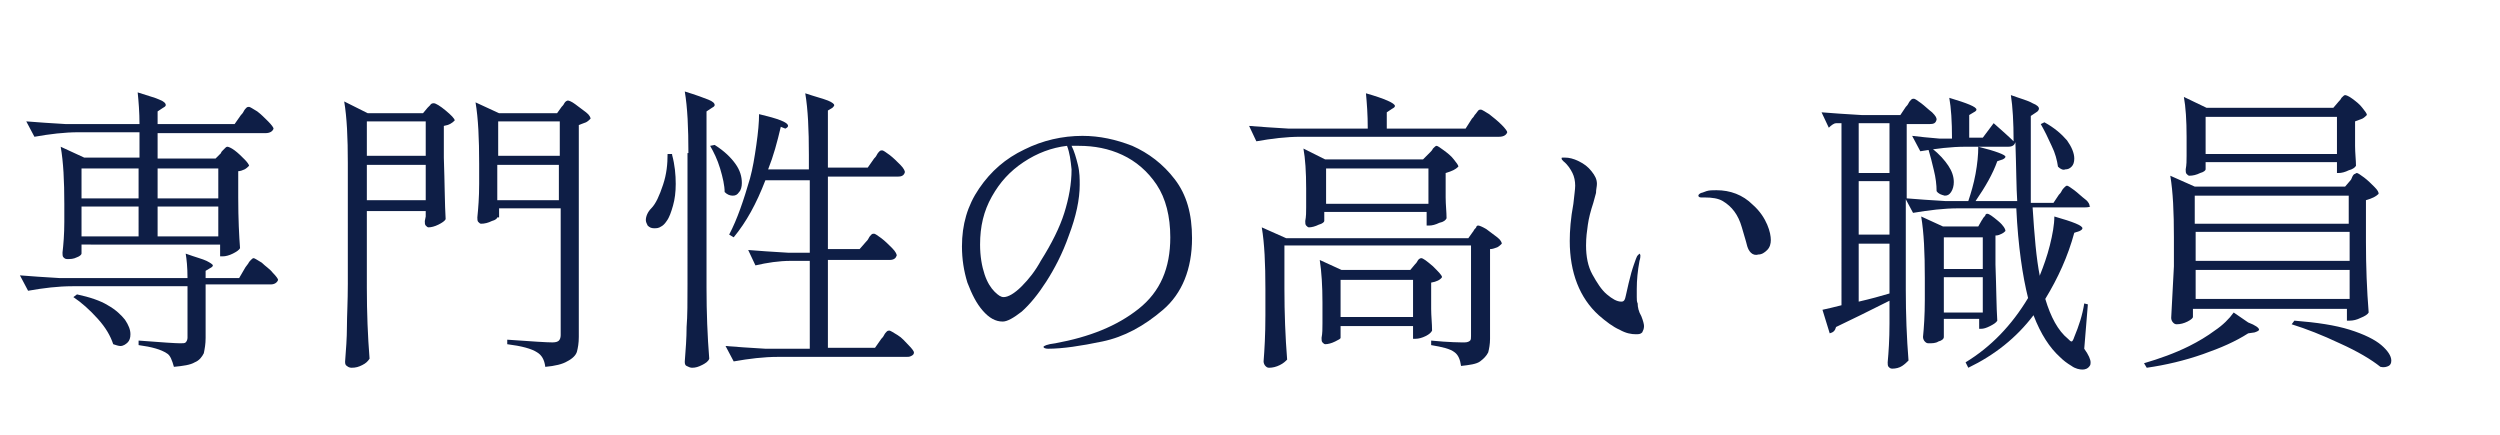
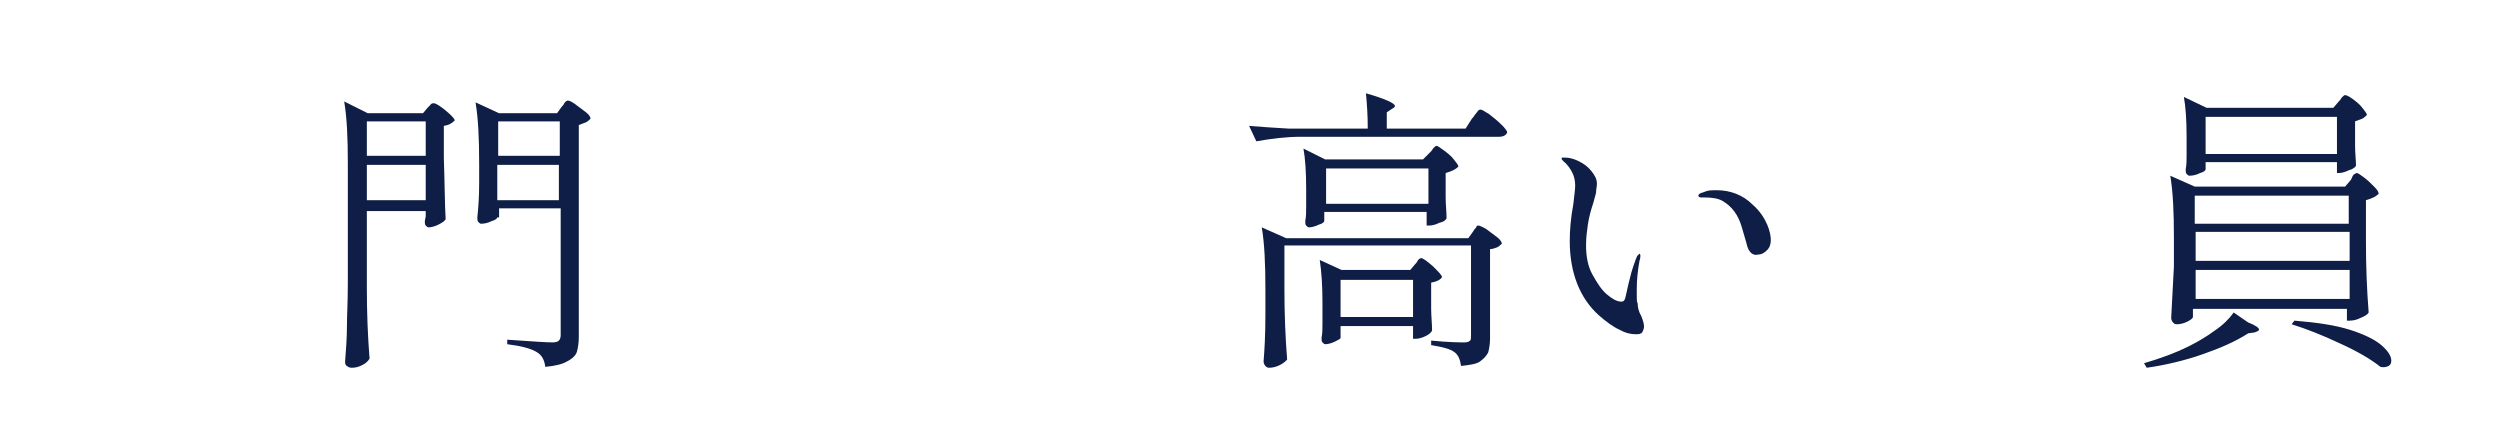
<svg xmlns="http://www.w3.org/2000/svg" version="1.1" id="レイヤー_1" x="0px" y="0px" viewBox="0 0 276 48" style="enable-background:new 0 0 276 48;" xml:space="preserve">
  <style type="text/css">
	.st0{enable-background:new    ;}
	.st1{fill:#0E1E46;}
</style>
  <g class="st0">
-     <path class="st1" d="M27.1,29.5c0.1-0.1,0.2-0.3,0.3-0.4c0.1-0.2,0.2-0.3,0.3-0.4c0.1-0.1,0.2-0.2,0.3-0.2c0.1,0,0.4,0.2,0.9,0.5   c0.4,0.4,0.9,0.7,1.2,1.1c0.4,0.4,0.6,0.7,0.6,0.8c-0.1,0.3-0.4,0.5-0.8,0.5h-7.2v5.9c0,0.7-0.1,1.2-0.2,1.7c-0.2,0.4-0.5,0.8-1,1   c-0.5,0.3-1.3,0.4-2.3,0.5c-0.2-0.7-0.4-1.3-0.8-1.5c-0.6-0.4-1.6-0.7-3.1-0.9v-0.5c2.6,0.2,4.1,0.3,4.6,0.3c0.3,0,0.5,0,0.6-0.1   c0.1-0.1,0.2-0.3,0.2-0.5v-5.7H8c-1.6,0-3.2,0.2-4.9,0.5l-0.9-1.7c1.2,0.1,2.7,0.2,4.4,0.3h14.1c0-1.2-0.1-2.1-0.2-2.7   c1.1,0.4,1.9,0.6,2.3,0.8c0.4,0.2,0.7,0.4,0.7,0.5c0,0.1-0.1,0.2-0.3,0.3l-0.5,0.3v0.8h3.7L27.1,29.5z M24.4,16.9   c0-0.1,0.1-0.2,0.2-0.3c0.1-0.1,0.2-0.2,0.3-0.3c0.1-0.1,0.2-0.1,0.2-0.1c0.1,0,0.4,0.1,0.8,0.4c0.4,0.3,0.7,0.6,1.1,1   c0.3,0.3,0.5,0.6,0.5,0.7c-0.1,0.1-0.3,0.3-0.5,0.4c-0.2,0.1-0.5,0.2-0.7,0.2v2.9c0,2.4,0.1,4.3,0.2,5.6c-0.1,0.2-0.4,0.4-0.8,0.6   c-0.4,0.2-0.8,0.3-1.1,0.3h-0.3v-1.3H9v1c0,0.1-0.2,0.3-0.5,0.4c-0.4,0.2-0.7,0.2-1.1,0.2c-0.2,0-0.3-0.1-0.4-0.2   c-0.1-0.1-0.1-0.3-0.1-0.5c0.1-0.9,0.2-2,0.2-3.4v-2c0-2.5-0.1-4.6-0.4-6.3l2.6,1.2h6.1v-2.8H8.7c-1.6,0-3.2,0.2-4.9,0.5l-0.9-1.7   c1.2,0.1,2.7,0.2,4.4,0.3h8.1c0-1.3-0.1-2.5-0.2-3.5c1.2,0.4,2,0.6,2.4,0.8c0.5,0.2,0.7,0.4,0.7,0.6c0,0.1-0.1,0.2-0.3,0.3   l-0.6,0.4v1.4h8.5l0.7-1c0.1-0.1,0.2-0.2,0.3-0.4c0.1-0.2,0.2-0.3,0.3-0.4c0.1-0.1,0.2-0.1,0.3-0.1c0.1,0,0.4,0.2,0.9,0.5   c0.4,0.3,0.8,0.7,1.2,1.1c0.4,0.4,0.6,0.7,0.6,0.8c-0.1,0.3-0.4,0.5-0.9,0.5H17.4v2.8h6.4L24.4,16.9z M8.5,32.5   c1.4,0.3,2.6,0.7,3.4,1.2c0.9,0.5,1.5,1.1,1.9,1.6c0.4,0.6,0.6,1.1,0.6,1.6c0,0.4-0.1,0.7-0.3,0.9c-0.2,0.2-0.5,0.4-0.8,0.4   c-0.2,0-0.5-0.1-0.8-0.2c-0.3-0.9-0.8-1.8-1.7-2.8c-0.9-1-1.8-1.8-2.7-2.4L8.5,32.5z M15.3,21.9v-3.3H9v3.3H15.3z M15.3,22.8H9v3.3   h6.3V22.8z M24.1,21.9v-3.3h-6.7v3.3H24.1z M17.4,22.8v3.3h6.7v-3.3H17.4z" />
    <path class="st1" d="M40.5,31.8c0,2.7,0.1,5.3,0.3,7.8c-0.2,0.3-0.4,0.5-0.8,0.7c-0.4,0.2-0.7,0.3-1.2,0.3c-0.2,0-0.4-0.1-0.5-0.2   c-0.2-0.1-0.2-0.3-0.2-0.5c0.1-1.3,0.2-2.6,0.2-3.8s0.1-2.8,0.1-4.8V18c0-2.8-0.1-5-0.4-6.8l2.6,1.3h6.1l0.5-0.6   c0.1-0.1,0.2-0.2,0.3-0.3c0.1-0.2,0.3-0.2,0.4-0.2c0.2,0,0.7,0.3,1.3,0.8c0.6,0.5,1,0.9,1,1.1c-0.3,0.3-0.6,0.5-1.2,0.6v3.5   c0.1,2.9,0.1,5.2,0.2,6.8c-0.1,0.2-0.4,0.4-0.8,0.6c-0.4,0.2-0.8,0.3-1.1,0.3c-0.1,0-0.2-0.1-0.3-0.2s-0.1-0.3-0.1-0.5l0.1-0.5   v-0.6h-6.5V31.8z M47,17.2v-3.8h-6.5v3.8H47z M40.5,18.2v3.9H47v-3.9H40.5z M54.9,24c0,0.1-0.2,0.3-0.6,0.4   c-0.4,0.2-0.8,0.3-1.2,0.3c-0.1,0-0.2-0.1-0.3-0.2s-0.1-0.3-0.1-0.5c0.1-1,0.2-2.2,0.2-3.7v-2.2c0-2.8-0.1-5-0.4-6.8l2.6,1.2h6.4   l0.5-0.7c0.1-0.1,0.2-0.2,0.3-0.4c0.1-0.2,0.3-0.3,0.4-0.3c0.1,0,0.4,0.1,0.8,0.4c0.4,0.3,0.8,0.6,1.2,0.9c0.4,0.3,0.5,0.6,0.5,0.7   c-0.1,0.1-0.3,0.3-0.5,0.4c-0.3,0.1-0.5,0.2-0.8,0.3v23.4c0,0.7-0.1,1.2-0.2,1.6s-0.5,0.8-1.1,1.1c-0.5,0.3-1.3,0.5-2.4,0.6   c-0.1-0.8-0.4-1.3-0.9-1.6c-0.6-0.4-1.7-0.7-3.3-0.9v-0.5c2.8,0.2,4.4,0.3,5,0.3c0.4,0,0.6-0.1,0.7-0.2c0.1-0.1,0.2-0.3,0.2-0.6   v-14h-6.8V24z M61.8,17.2v-3.8h-6.8v3.8H61.8z M54.9,18.2v3.9h6.8v-3.9H54.9z" />
-     <path class="st1" d="M74.2,17.1c0.3,1.1,0.4,2.2,0.4,3.2c0,0.9-0.1,1.7-0.3,2.4c-0.2,0.7-0.4,1.3-0.7,1.7c-0.2,0.3-0.4,0.5-0.6,0.6   c-0.3,0.2-0.5,0.2-0.8,0.2c-0.3,0-0.5-0.1-0.7-0.3c-0.1-0.2-0.2-0.4-0.2-0.6c0-0.4,0.2-0.9,0.6-1.3c0.5-0.5,0.9-1.4,1.3-2.6   c0.4-1.2,0.5-2.3,0.5-3.4H74.2z M76,16.9c0-2.8-0.1-5-0.4-6.8c1.3,0.4,2.1,0.7,2.6,0.9c0.5,0.2,0.7,0.4,0.7,0.6   c0,0.1-0.1,0.2-0.3,0.3L78,12.3v19.5c0,2.7,0.1,5.3,0.3,7.8c-0.1,0.3-0.4,0.5-0.8,0.7c-0.4,0.2-0.7,0.3-1.1,0.3   c-0.2,0-0.4-0.1-0.6-0.2c-0.2-0.1-0.2-0.3-0.2-0.5c0.1-1.3,0.2-2.6,0.2-3.8c0.1-1.2,0.1-2.8,0.1-4.8V16.9z M78.9,16   c1.1,0.7,1.8,1.4,2.3,2.1c0.5,0.7,0.7,1.4,0.7,2.1c0,0.4-0.1,0.8-0.3,1c-0.2,0.3-0.4,0.4-0.7,0.4c-0.3,0-0.6-0.1-0.9-0.4   c0-0.7-0.2-1.6-0.5-2.6c-0.3-1-0.7-1.8-1.1-2.5L78.9,16z M95.6,26.7c0.1-0.1,0.2-0.2,0.3-0.4c0.1-0.2,0.2-0.3,0.3-0.4   c0.1-0.1,0.2-0.1,0.3-0.1c0.1,0,0.4,0.2,0.8,0.5s0.8,0.7,1.2,1.1c0.4,0.4,0.5,0.7,0.5,0.8c-0.1,0.3-0.3,0.5-0.8,0.5h-6.8v9.7h5.2   l0.7-1c0.1-0.1,0.2-0.2,0.3-0.4c0.1-0.2,0.2-0.3,0.3-0.4c0.1-0.1,0.2-0.1,0.3-0.1c0.1,0,0.4,0.2,0.9,0.5s0.8,0.7,1.2,1.1   c0.4,0.4,0.6,0.7,0.6,0.8c0,0.2-0.1,0.3-0.3,0.4c-0.2,0.1-0.3,0.1-0.5,0.1H85.9c-1.6,0-3.2,0.2-4.9,0.5l-0.9-1.7   c1.2,0.1,2.7,0.2,4.4,0.3h4.9v-9.7h-2.1c-1.3,0-2.6,0.2-3.9,0.5l-0.8-1.7c1.2,0.1,2.7,0.2,4.4,0.3h2.4v-8h-4.9   c-1,2.6-2.1,4.6-3.5,6.3l-0.5-0.3c0.9-1.7,1.6-3.8,2.3-6.2c0.3-1.1,0.5-2.3,0.7-3.7c0.2-1.4,0.3-2.5,0.3-3.4   c2.1,0.5,3.2,0.9,3.2,1.3c0,0.1-0.1,0.2-0.3,0.3L86.2,14c-0.4,1.7-0.8,3.2-1.4,4.7h4.5v-1.6c0-2.8-0.1-5-0.4-6.8   c1.2,0.4,2,0.6,2.5,0.8s0.7,0.4,0.7,0.5c0,0.1-0.1,0.2-0.2,0.3l-0.5,0.3v6.3h4.4l0.7-1c0.1-0.1,0.2-0.2,0.3-0.4   c0.1-0.2,0.2-0.3,0.3-0.4c0.1-0.1,0.2-0.1,0.3-0.1c0.1,0,0.4,0.2,0.8,0.5c0.4,0.3,0.8,0.7,1.2,1.1c0.4,0.4,0.5,0.7,0.5,0.8   c-0.1,0.4-0.4,0.5-0.8,0.5h-7.7v8h3.5L95.6,26.7z" />
-     <path class="st1" d="M125,16.1c1.8,0.8,3.4,2,4.7,3.7c1.3,1.7,1.9,3.8,1.9,6.5c0,3.4-1.1,6.1-3.2,7.9s-4.3,3-6.7,3.5   c-2.4,0.5-4.4,0.8-6,0.8c-0.3,0-0.5-0.1-0.5-0.2c0-0.1,0.4-0.3,1.3-0.4c3.8-0.7,6.8-1.9,9.2-3.8s3.5-4.5,3.5-7.9   c0-2.3-0.5-4.3-1.5-5.8c-1-1.5-2.3-2.6-3.8-3.3c-1.5-0.7-3.1-1-4.8-1c-0.4,0-0.6,0-0.8,0c0.3,0.6,0.5,1.3,0.7,2.1   c0.2,0.8,0.2,1.6,0.2,2.2c0,1.6-0.4,3.5-1.2,5.6c-0.7,2-1.6,3.7-2.5,5.1c-0.9,1.4-1.8,2.5-2.7,3.3c-0.9,0.7-1.6,1.1-2.1,1.1   c-0.8,0-1.5-0.4-2.2-1.2c-0.7-0.8-1.2-1.8-1.7-3.1c-0.4-1.3-0.6-2.6-0.6-4c0-2.4,0.6-4.5,1.9-6.4c1.3-1.9,2.9-3.3,5-4.3   c2-1,4.2-1.5,6.4-1.5C121.4,15,123.2,15.4,125,16.1z M117.8,16.1c-1.7,0.2-3.3,0.8-4.8,1.8c-1.5,1-2.6,2.2-3.5,3.8   c-0.9,1.6-1.3,3.3-1.3,5.3c0,1.3,0.2,2.4,0.5,3.3c0.3,0.9,0.7,1.5,1.1,1.9s0.7,0.6,1,0.6c0.5,0,1.2-0.4,2-1.2   c0.8-0.8,1.5-1.7,2.1-2.8c1.2-1.9,2.1-3.7,2.6-5.3c0.5-1.6,0.8-3.2,0.8-4.8C118.2,17.7,118.1,16.9,117.8,16.1z" />
    <path class="st1" d="M162.5,13.1c0.1-0.1,0.2-0.2,0.3-0.4c0.2-0.2,0.3-0.4,0.4-0.5c0.1-0.1,0.2-0.1,0.3-0.1c0.1,0,0.4,0.2,0.9,0.5   c0.5,0.4,0.9,0.7,1.4,1.2c0.4,0.4,0.6,0.7,0.6,0.8c-0.1,0.3-0.4,0.5-0.9,0.5h-21.9c-1.6,0-3.2,0.2-4.9,0.5l-0.8-1.7   c1.2,0.1,2.7,0.2,4.4,0.3h8.7c0-1.6-0.1-2.8-0.2-3.9c2.1,0.6,3.2,1.1,3.2,1.4c0,0.1-0.1,0.2-0.3,0.3l-0.6,0.4v1.8h8.7L162.5,13.1z    M141.8,31.9c0,2.7,0.1,5.3,0.3,7.8c-0.2,0.2-0.4,0.4-0.8,0.6c-0.4,0.2-0.8,0.3-1.2,0.3c-0.2,0-0.3-0.1-0.4-0.2   c-0.1-0.1-0.2-0.3-0.2-0.5c0.1-1.3,0.2-2.9,0.2-5.1v-2.9c0-2.8-0.1-5-0.4-6.8l2.7,1.2h20.1l0.5-0.7c0.1-0.1,0.1-0.2,0.2-0.3   c0.1-0.1,0.2-0.2,0.2-0.3c0.1-0.1,0.1-0.1,0.2-0.1c0.1,0,0.4,0.1,0.9,0.4c0.4,0.3,0.8,0.6,1.2,0.9c0.4,0.3,0.5,0.6,0.5,0.7   c-0.1,0.1-0.3,0.3-0.5,0.4c-0.3,0.1-0.5,0.2-0.8,0.2v9.9c0,0.6-0.1,1.1-0.2,1.5c-0.2,0.4-0.5,0.7-0.9,1s-1.2,0.4-2.1,0.5   c-0.1-0.7-0.3-1.2-0.7-1.5c-0.5-0.4-1.4-0.6-2.6-0.8v-0.5c2,0.2,3.3,0.2,3.7,0.2c0.3,0,0.5-0.1,0.6-0.2c0.1-0.1,0.1-0.3,0.1-0.5   v-10h-20.6V31.9z M157.9,16.8c0.1-0.1,0.2-0.2,0.3-0.4c0.2-0.2,0.3-0.3,0.4-0.3c0.1,0,0.4,0.2,0.8,0.5c0.4,0.3,0.8,0.6,1.1,1   c0.3,0.4,0.5,0.6,0.5,0.8c-0.3,0.3-0.7,0.5-1.4,0.7v1.7l0,1c0,0.8,0.1,1.6,0.1,2.3c-0.1,0.2-0.3,0.4-0.8,0.5   c-0.4,0.2-0.8,0.3-1.1,0.3h-0.3v-1.5h-11.3v1c0,0.1-0.2,0.3-0.6,0.4c-0.4,0.2-0.8,0.3-1.1,0.3c-0.1,0-0.2-0.1-0.3-0.2   s-0.1-0.3-0.1-0.5c0.1-0.5,0.1-1,0.1-1.5l0-0.7v-1.4c0-1.8-0.1-3.3-0.3-4.4l2.4,1.2h10.8L157.9,16.8z M156.2,29.2   c0.1-0.1,0.2-0.2,0.3-0.4s0.3-0.3,0.4-0.3c0.2,0,0.6,0.3,1.3,0.9c0.6,0.6,1,1,1,1.2c-0.2,0.3-0.6,0.5-1.2,0.6V33l0,1.1   c0,0.8,0.1,1.6,0.1,2.4c-0.1,0.2-0.3,0.4-0.7,0.6c-0.4,0.2-0.8,0.3-1.1,0.3H156V36h-8v1.3c0,0.1-0.2,0.2-0.6,0.4   c-0.4,0.2-0.8,0.3-1.1,0.3c-0.1,0-0.2-0.1-0.3-0.2s-0.1-0.3-0.1-0.5c0.1-0.5,0.1-1,0.1-1.6c0-0.3,0-0.6,0-0.8v-1.5   c0-1.8-0.1-3.4-0.3-4.7l2.4,1.1h7.6L156.2,29.2z M146.4,18.6v3.9h11.3v-3.9H146.4z M148,30.9V35h8v-4.1H148z" />
    <path class="st1" d="M178.8,36.4c-0.7-0.3-1.5-0.9-2.3-1.6c-2.1-1.9-3.2-4.7-3.2-8.2c0-1.1,0.1-2.5,0.4-4.1c0.1-1,0.2-1.6,0.2-2   c0-0.5-0.1-1-0.3-1.4c-0.2-0.4-0.5-0.9-1-1.3c-0.1-0.1-0.2-0.2-0.2-0.3c0-0.1,0-0.1,0.1-0.1c0.1,0,0.2,0,0.3,0   c0.4,0,0.9,0.1,1.5,0.4c0.6,0.3,1,0.6,1.4,1.1s0.6,0.9,0.6,1.4c0,0.3-0.1,0.6-0.1,1c-0.1,0.4-0.2,0.7-0.3,1.1   c-0.3,0.9-0.5,1.7-0.6,2.4c-0.1,0.7-0.2,1.4-0.2,2.3c0,1.2,0.2,2.3,0.7,3.2s1,1.7,1.6,2.2s1.1,0.8,1.6,0.8c0.3,0,0.4-0.2,0.5-0.7   c0.2-0.9,0.4-1.8,0.6-2.5c0.2-0.7,0.4-1.2,0.5-1.5c0.1-0.2,0.1-0.3,0.2-0.4c0.1-0.1,0.2-0.2,0.2-0.2s0.1,0.1,0.1,0.2   c0,0.1,0,0.3-0.1,0.6c-0.2,1.1-0.3,2.1-0.3,3.1c0,0.3,0,0.6,0,0.9c0,0.3,0,0.5,0.1,0.7c0,0.4,0.1,0.9,0.4,1.4   c0.2,0.5,0.3,0.9,0.3,1.1c0,0.3-0.1,0.5-0.2,0.7c-0.2,0.2-0.4,0.2-0.7,0.2C180.1,36.9,179.5,36.8,178.8,36.4z M193.3,27.9   c-0.2-0.2-0.3-0.4-0.4-0.7c0,0-0.2-0.8-0.6-2.1c-0.4-1.4-1.1-2.3-2.1-2.9c-0.5-0.3-1.2-0.4-2-0.4h-0.4c-0.2,0-0.3-0.1-0.3-0.2   c0-0.1,0.1-0.2,0.3-0.3c0.1,0,0.3-0.1,0.6-0.2c0.3-0.1,0.7-0.1,1.1-0.1c1.5,0,2.9,0.5,4,1.6c0.8,0.7,1.3,1.5,1.6,2.2   c0.3,0.7,0.4,1.3,0.4,1.7c0,0.4-0.1,0.8-0.4,1.1c-0.3,0.3-0.6,0.5-1,0.5C193.8,28.2,193.5,28.1,193.3,27.9z" />
-     <path class="st1" d="M230.1,22.9h-5.7c0.2,3.1,0.4,5.6,0.8,7.6l0-0.1c0.4-1,0.8-2.1,1.1-3.3c0.3-1.2,0.5-2.3,0.5-3.2   c2.1,0.6,3.1,1,3.1,1.3c0,0.1-0.1,0.2-0.3,0.3l-0.6,0.2c-0.7,2.6-1.8,5-3.2,7.3c0.6,2,1.4,3.5,2.5,4.4c0.2,0.2,0.3,0.3,0.4,0.3   c0.1,0,0.2-0.2,0.3-0.5c0.5-1.2,0.9-2.4,1.1-3.7l0.4,0.1l-0.4,4.9c0.5,0.7,0.7,1.2,0.7,1.5c0,0.1,0,0.3-0.1,0.4   c-0.2,0.3-0.5,0.4-0.8,0.4s-0.8-0.1-1.2-0.4c-0.5-0.3-0.9-0.6-1.3-1c-1.1-1-2.1-2.5-2.9-4.6c-1.9,2.5-4.3,4.4-7.2,5.8L217,40   c2.8-1.7,5.1-4.1,6.9-7.1c-0.6-2.4-1.1-5.7-1.3-9.9h-6.4c-1.6,0-3.2,0.2-5,0.5l-0.8-1.5v10c0,2.7,0.1,5.3,0.3,7.8   c-0.2,0.2-0.4,0.4-0.7,0.6c-0.3,0.2-0.7,0.3-1.1,0.3c-0.2,0-0.3-0.1-0.4-0.2s-0.1-0.3-0.1-0.5c0.1-1.1,0.2-2.5,0.2-4.3v-2.5   c-2.2,1.1-4.2,2.1-5.9,2.9c-0.1,0.4-0.3,0.6-0.7,0.7l-0.8-2.6c0.5-0.1,1.3-0.3,2.1-0.5V13.6h-0.6c-0.2,0-0.5,0.2-0.8,0.5l-0.8-1.7   c1.2,0.1,2.7,0.2,4.4,0.3h4.3l0.6-0.9c0.1-0.1,0.2-0.2,0.3-0.4c0.1-0.2,0.2-0.3,0.3-0.4s0.2-0.1,0.3-0.1c0.1,0,0.4,0.2,0.8,0.5   c0.4,0.3,0.8,0.7,1.2,1c0.4,0.4,0.5,0.6,0.5,0.8c-0.1,0.4-0.3,0.5-0.8,0.5h-2.5v8.2c1.2,0.1,2.6,0.2,4.3,0.3h2.5   c0.3-0.9,0.6-1.9,0.8-3c0.2-1.1,0.3-2.1,0.3-3c2,0.5,3,0.9,3,1.1c0,0.1-0.1,0.2-0.3,0.3l-0.6,0.2c-0.5,1.4-1.3,2.8-2.4,4.4h4.6   c-0.1-1.4-0.1-3.6-0.2-6.5c-0.1,0.3-0.3,0.5-0.8,0.5h-4.7c-1.6,0-3.2,0.2-5,0.5l-0.9-1.7c0.8,0.1,1.8,0.2,3,0.3h1.4   c0-1.9-0.1-3.4-0.3-4.5c2,0.6,3,1,3,1.3c0,0.1-0.1,0.2-0.3,0.3l-0.5,0.3v2.5h1.5l1.2-1.6c0.9,0.8,1.7,1.5,2.2,2   c0-2.1-0.1-3.8-0.3-5.1c1.1,0.4,1.9,0.6,2.4,0.9c0.5,0.2,0.7,0.4,0.7,0.6c0,0.1-0.1,0.3-0.3,0.4l-0.6,0.4l0,9.6h2.5l0.6-0.9   c0.1-0.1,0.2-0.2,0.3-0.4c0.1-0.2,0.2-0.3,0.3-0.4c0.1-0.1,0.2-0.2,0.3-0.2c0.1,0,0.4,0.2,0.8,0.5c0.4,0.3,0.8,0.7,1.2,1   s0.5,0.6,0.5,0.8C230.9,22.8,230.6,22.9,230.1,22.9z M205.2,19.1h3.4v-5.5h-3.4V19.1z M205.2,25.9h3.4V20h-3.4V25.9z M208.6,26.9   h-3.4v6.4c1.3-0.3,2.4-0.6,3.4-0.9V26.9z M214.6,35.5v0.6c0,0.2,0,0.5,0,0.7c0,0.2,0,0.3,0,0.4c0,0.2-0.2,0.4-0.6,0.5   c-0.3,0.2-0.7,0.2-1.1,0.2c-0.2,0-0.3-0.1-0.4-0.2c-0.1-0.1-0.2-0.3-0.2-0.5c0.1-1,0.2-2.4,0.2-4.1v-2.4c0-2.8-0.1-5-0.4-6.8   l2.4,1.1h3.9l0.4-0.7c0.1-0.1,0.1-0.2,0.2-0.3s0.2-0.2,0.2-0.3c0.1-0.1,0.1-0.1,0.2-0.1c0.2,0,0.6,0.3,1.2,0.8   c0.6,0.5,0.8,0.9,0.8,1.1c-0.1,0.1-0.2,0.2-0.4,0.3c-0.2,0.1-0.4,0.2-0.7,0.2v3.2c0.1,2.7,0.1,4.7,0.2,6.2   c-0.1,0.2-0.4,0.4-0.8,0.6s-0.7,0.3-1,0.3h-0.2v-1.1H214.6z M213.8,21.1c0-0.7-0.1-1.5-0.3-2.3c-0.2-0.9-0.4-1.6-0.6-2.3l0.4-0.1   c0.8,0.6,1.4,1.3,1.8,1.9c0.4,0.6,0.6,1.2,0.6,1.8c0,0.4-0.1,0.8-0.3,1.1c-0.2,0.3-0.4,0.4-0.7,0.4C214.3,21.5,214,21.4,213.8,21.1   z M218.9,26.2h-4.3v3.5h4.3V26.2z M218.9,30.6h-4.3v3.9h4.3V30.6z M227.2,18.4c-0.1-0.7-0.3-1.5-0.7-2.3c-0.4-0.9-0.8-1.7-1.2-2.4   l0.4-0.2c1.1,0.6,1.9,1.3,2.5,2c0.5,0.7,0.8,1.4,0.8,2c0,0.4-0.1,0.7-0.3,0.9c-0.2,0.2-0.4,0.3-0.7,0.3   C227.8,18.8,227.5,18.7,227.2,18.4z" />
    <path class="st1" d="M248.2,35.6c0.8,0.3,1.2,0.6,1.2,0.8c0,0.1-0.2,0.2-0.5,0.3l-0.7,0.1c-1.4,0.9-3,1.6-5,2.3s-4.1,1.2-6.2,1.5   l-0.3-0.5c1.7-0.5,3.4-1.1,5-1.9c1-0.5,2-1.1,2.8-1.7c0.9-0.6,1.6-1.3,2.1-2L248.2,35.6z M259.5,19.9c0.1-0.1,0.1-0.2,0.2-0.4   c0.1-0.2,0.2-0.3,0.3-0.3c0.1-0.1,0.2-0.1,0.2-0.1c0.1,0,0.4,0.2,0.8,0.5c0.4,0.3,0.8,0.7,1.1,1c0.4,0.4,0.5,0.6,0.5,0.8   c-0.3,0.3-0.7,0.5-1.4,0.7v4.6c0,2.7,0.1,5.3,0.3,7.8c-0.1,0.2-0.4,0.4-0.9,0.6c-0.4,0.2-0.8,0.3-1.2,0.3h-0.3v-1.3h-17V35   c0,0.1-0.2,0.3-0.6,0.5c-0.4,0.2-0.8,0.3-1.2,0.3c-0.2,0-0.3-0.1-0.4-0.2c-0.1-0.1-0.2-0.3-0.2-0.5c0.1-1.9,0.2-3.8,0.3-5.7v-3.2   c0-2.8-0.1-5-0.4-6.8l2.7,1.2h16.6L259.5,19.9z M258.2,11.2c0.1-0.1,0.2-0.2,0.3-0.4c0.2-0.2,0.3-0.3,0.4-0.3   c0.1,0,0.4,0.1,0.8,0.4s0.8,0.6,1.1,1c0.3,0.4,0.5,0.6,0.5,0.8c-0.1,0.1-0.3,0.3-0.5,0.4c-0.3,0.1-0.5,0.2-0.8,0.3V15l0,1.1   c0,0.8,0.1,1.6,0.1,2.2c-0.1,0.2-0.4,0.4-0.8,0.5c-0.4,0.2-0.8,0.3-1.1,0.3H258v-1.2h-14.5v0.8c0,0.1-0.2,0.3-0.6,0.4   c-0.4,0.2-0.8,0.3-1.2,0.3c-0.1,0-0.2-0.1-0.3-0.2c-0.1-0.1-0.1-0.3-0.1-0.5c0.1-0.5,0.1-1,0.1-1.5l0-0.7v-1.4   c0-1.8-0.1-3.3-0.3-4.4l2.5,1.2h14L258.2,11.2z M259.3,24.7v-3.1h-17v3.1H259.3z M242.4,28.8h17v-3.2h-17V28.8z M242.4,29.8V33h17   v-3.2H242.4z M258,17v-4.1h-14.5V17H258z M253.3,35.4c2.5,0.2,4.5,0.5,6.1,1c1.6,0.5,2.8,1.1,3.5,1.7c0.7,0.6,1.1,1.2,1.1,1.7   c0,0.3-0.1,0.5-0.3,0.6c-0.2,0.1-0.5,0.2-0.9,0.1c-1-0.8-2.5-1.7-4.5-2.6c-1.9-0.9-3.7-1.6-5.3-2.1L253.3,35.4z" />
  </g>
</svg>